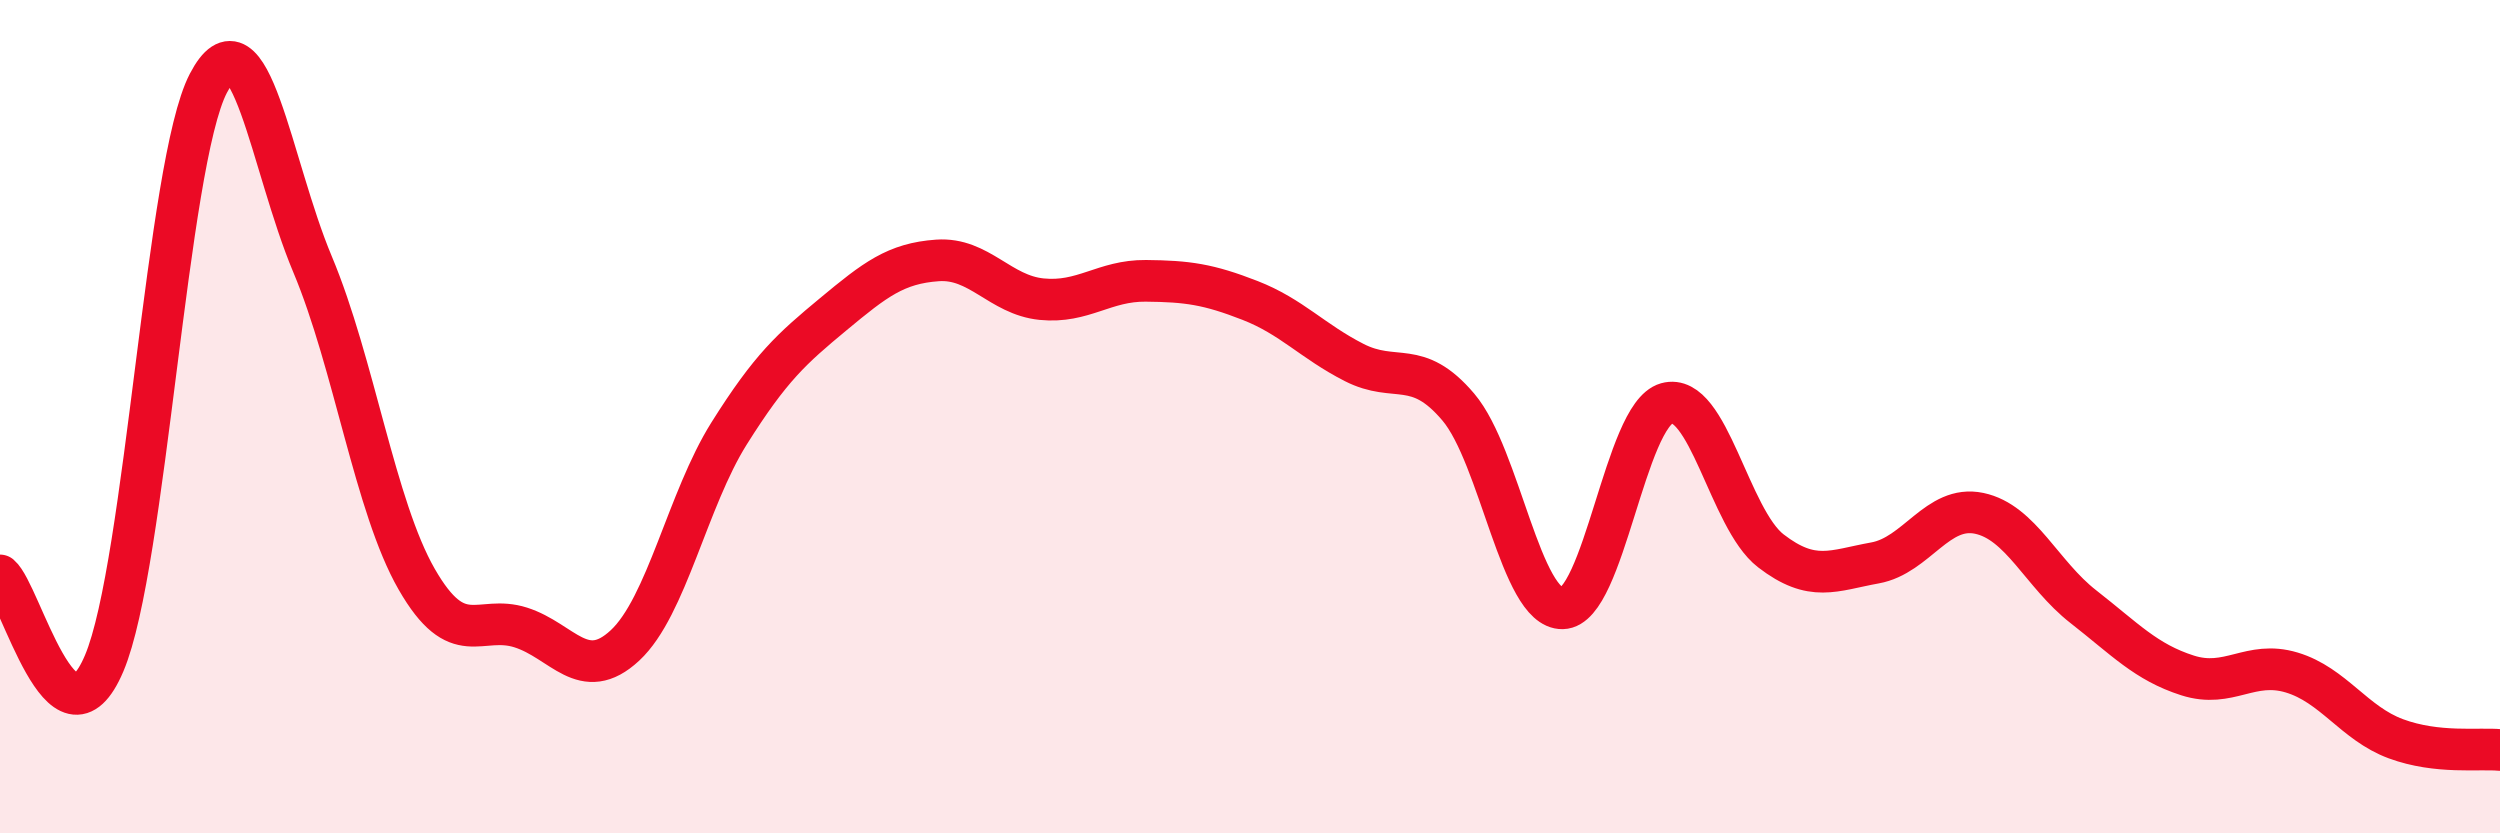
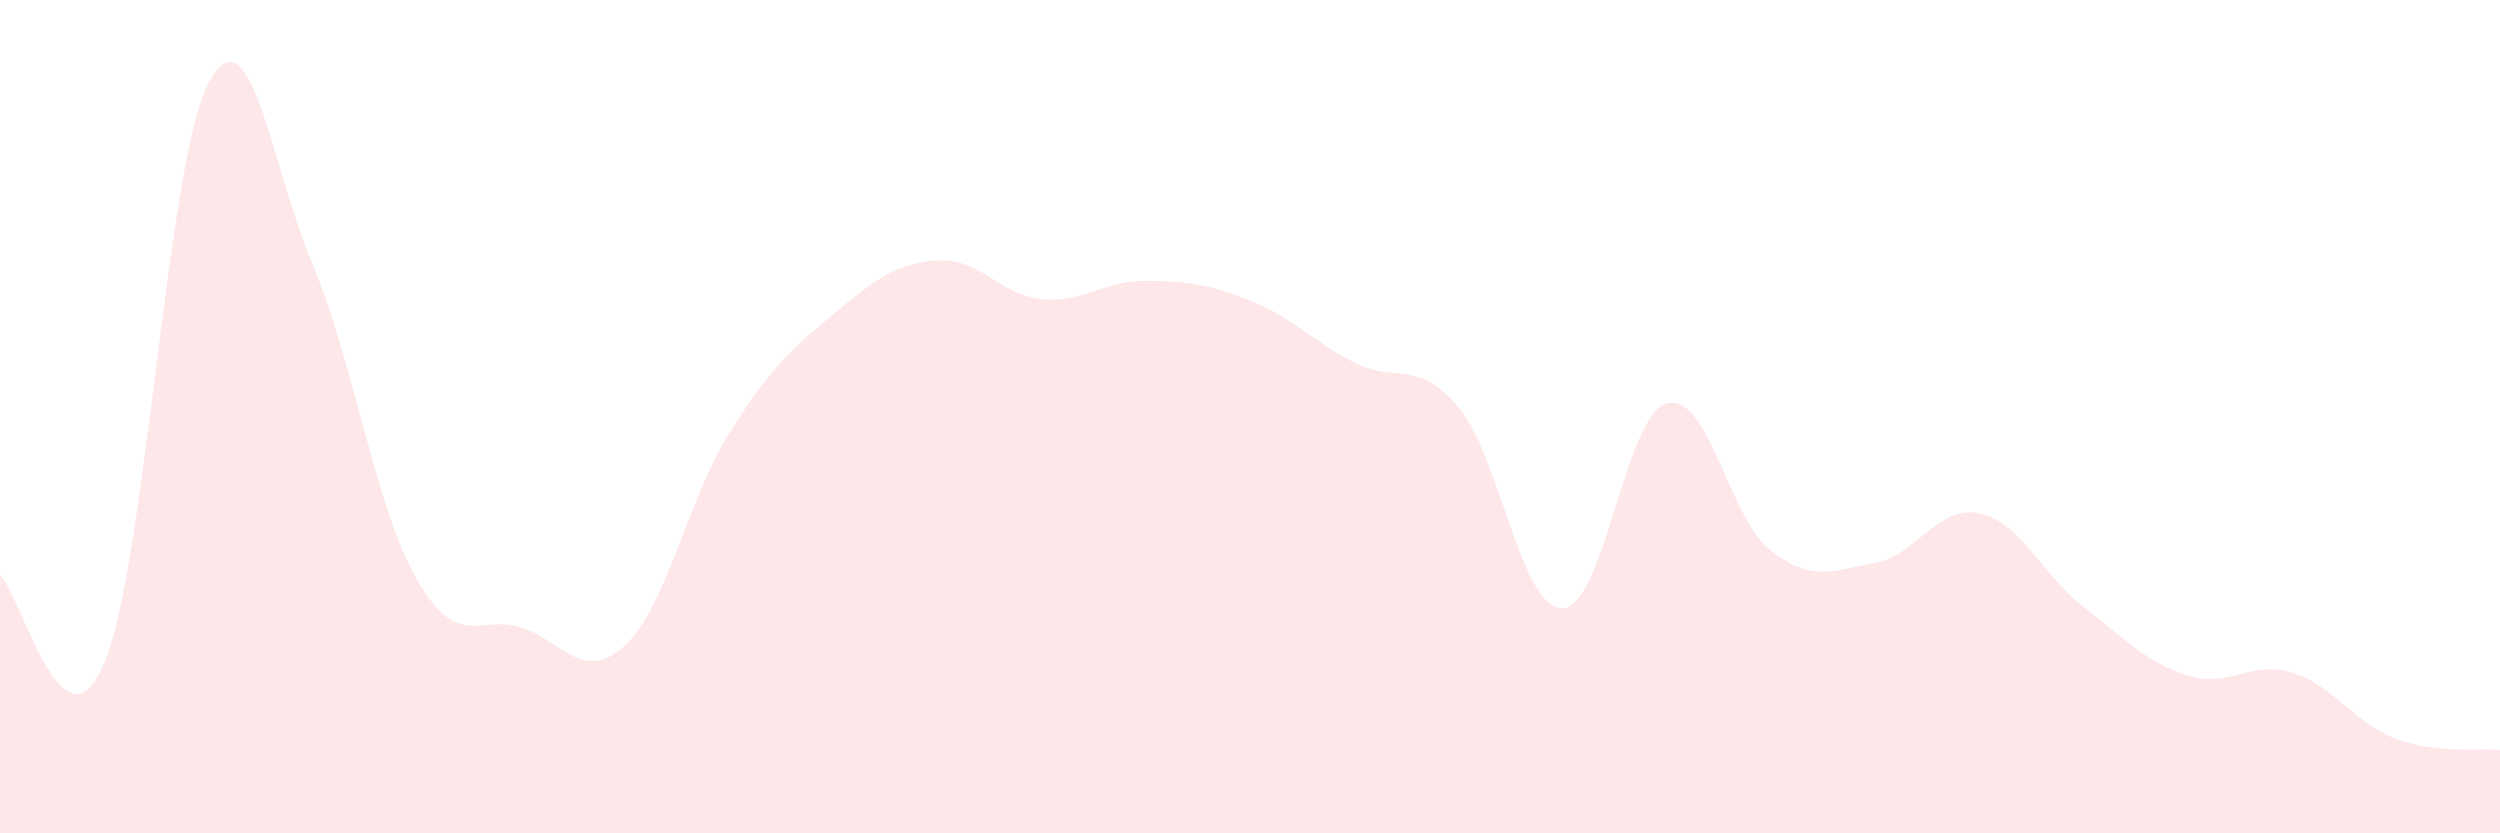
<svg xmlns="http://www.w3.org/2000/svg" width="60" height="20" viewBox="0 0 60 20">
  <path d="M 0,13.81 C 0.5,14.23 1.5,18.28 2.5,15.92 C 3.5,13.56 4,3.92 5,2 C 6,0.08 6.5,3.96 7.5,6.34 C 8.5,8.72 9,12.16 10,13.9 C 11,15.64 11.5,14.74 12.5,15.06 C 13.5,15.38 14,16.42 15,15.49 C 16,14.56 16.5,11.99 17.5,10.4 C 18.5,8.81 19,8.37 20,7.54 C 21,6.71 21.5,6.32 22.5,6.25 C 23.5,6.18 24,7.08 25,7.18 C 26,7.28 26.5,6.73 27.5,6.74 C 28.5,6.75 29,6.82 30,7.21 C 31,7.6 31.5,8.19 32.5,8.7 C 33.5,9.21 34,8.59 35,9.77 C 36,10.95 36.5,14.62 37.5,14.6 C 38.5,14.58 39,9.96 40,9.68 C 41,9.4 41.5,12.45 42.5,13.22 C 43.5,13.99 44,13.69 45,13.51 C 46,13.33 46.5,12.11 47.5,12.32 C 48.5,12.53 49,13.78 50,14.56 C 51,15.34 51.5,15.89 52.5,16.21 C 53.5,16.53 54,15.84 55,16.14 C 56,16.44 56.5,17.36 57.5,17.73 C 58.5,18.1 59.5,17.95 60,18L60 20L0 20Z" fill="#EB0A25" opacity="0.1" stroke-linecap="round" stroke-linejoin="round" />
-   <path d="M 0,13.81 C 0.5,14.23 1.5,18.28 2.5,15.92 C 3.5,13.56 4,3.92 5,2 C 6,0.08 6.5,3.96 7.5,6.34 C 8.5,8.72 9,12.16 10,13.9 C 11,15.64 11.5,14.74 12.5,15.06 C 13.5,15.38 14,16.42 15,15.49 C 16,14.56 16.5,11.99 17.5,10.4 C 18.5,8.81 19,8.37 20,7.54 C 21,6.71 21.5,6.32 22.5,6.25 C 23.5,6.18 24,7.08 25,7.18 C 26,7.28 26.5,6.73 27.5,6.74 C 28.5,6.75 29,6.82 30,7.21 C 31,7.6 31.5,8.19 32.5,8.7 C 33.5,9.21 34,8.59 35,9.77 C 36,10.95 36.5,14.62 37.5,14.6 C 38.5,14.58 39,9.96 40,9.68 C 41,9.4 41.5,12.45 42.5,13.22 C 43.5,13.99 44,13.69 45,13.51 C 46,13.33 46.5,12.11 47.5,12.32 C 48.5,12.53 49,13.78 50,14.56 C 51,15.34 51.5,15.89 52.5,16.21 C 53.5,16.53 54,15.84 55,16.14 C 56,16.44 56.5,17.36 57.5,17.73 C 58.5,18.1 59.5,17.95 60,18" stroke="#EB0A25" stroke-width="1" fill="none" stroke-linecap="round" stroke-linejoin="round" />
</svg>